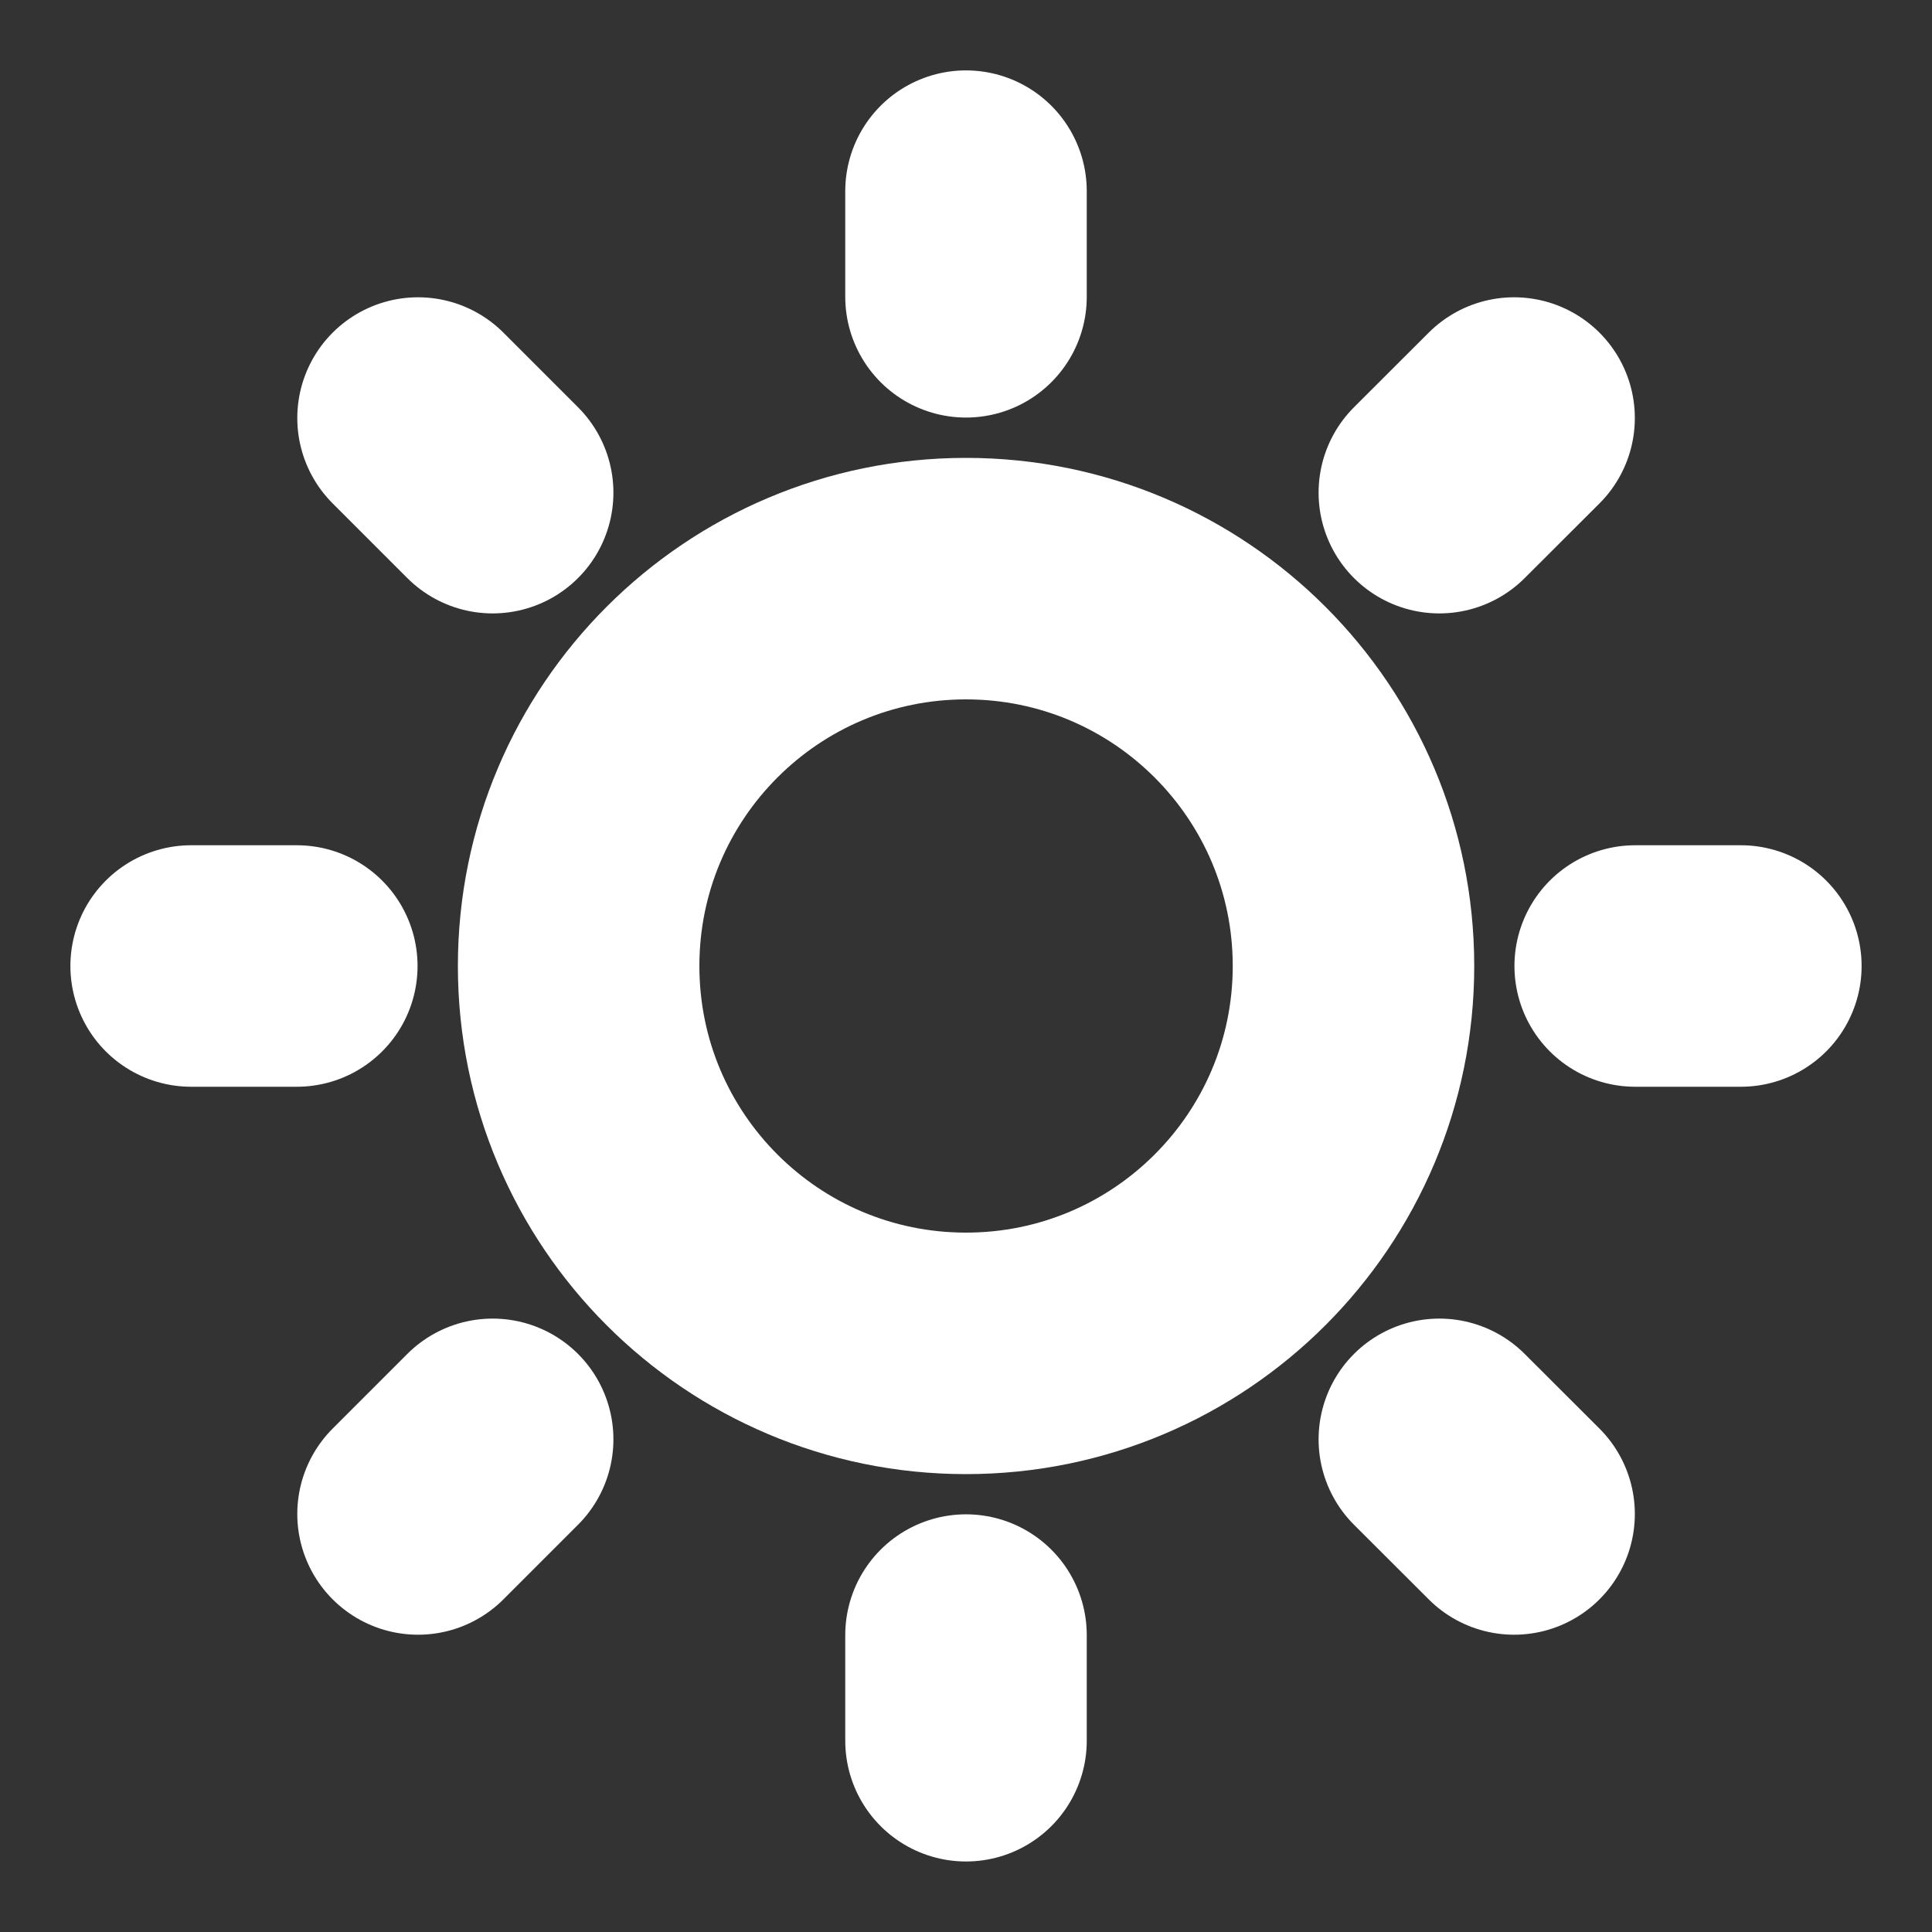
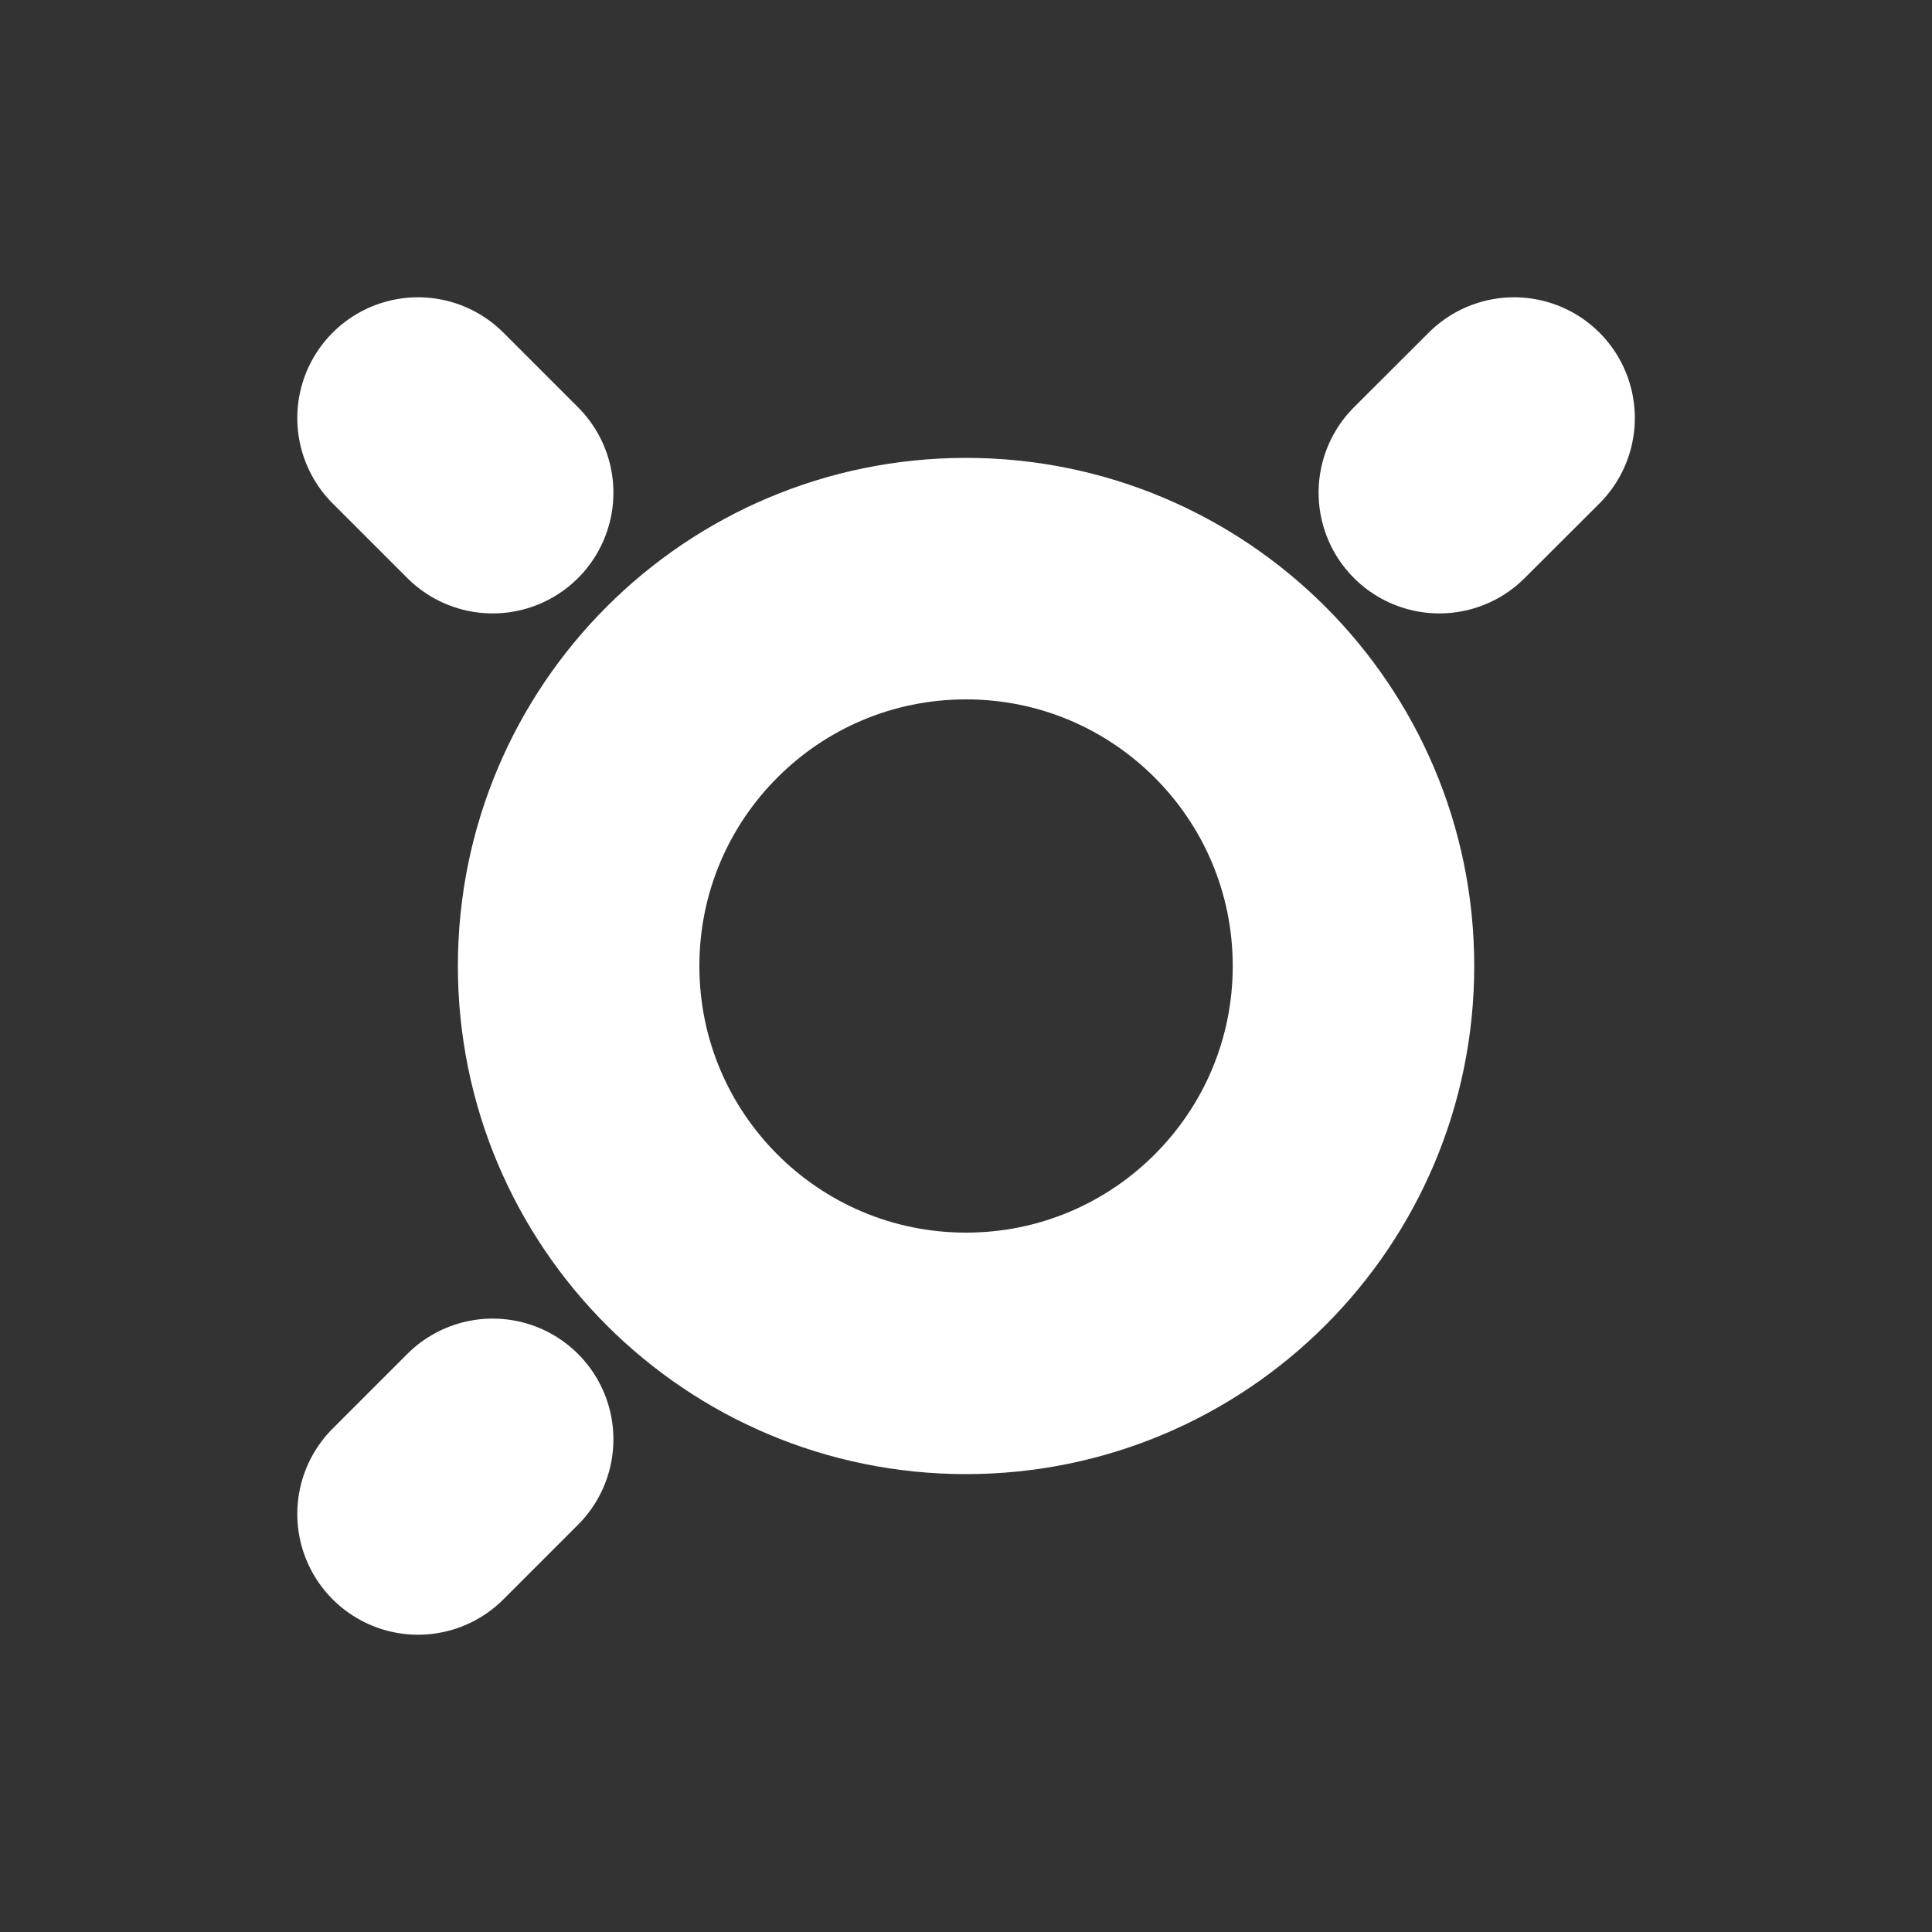
<svg xmlns="http://www.w3.org/2000/svg" width="16" height="16" viewBox="0 0 16 16" fill="none">
  <rect x="0" y="0" width="16" height="16" fill="#333333" stroke="none" />
-   <path d="M8 1.583V2.458" stroke="white" stroke-width="2" stroke-miterlimit="10" stroke-linecap="round" />
-   <path d="M8 13.541V14.416" stroke="white" stroke-width="2" stroke-miterlimit="10" stroke-linecap="round" />
-   <path d="M14.417 8H13.542" stroke="white" stroke-width="2" stroke-miterlimit="10" stroke-linecap="round" />
-   <path d="M2.458 8H1.583" stroke="white" stroke-width="2" stroke-miterlimit="10" stroke-linecap="round" />
-   <path d="M12.539 12.538L11.92 11.92" stroke="white" stroke-width="2" stroke-miterlimit="10" stroke-linecap="round" />
  <path d="M4.08 4.08L3.462 3.462" stroke="white" stroke-width="2" stroke-miterlimit="10" stroke-linecap="round" />
  <path d="M3.462 12.538L4.08 11.92" stroke="white" stroke-width="2" stroke-miterlimit="10" stroke-linecap="round" />
  <path d="M11.92 4.08L12.539 3.462" stroke="white" stroke-width="2" stroke-miterlimit="10" stroke-linecap="round" />
  <path d="M8 11.208C9.772 11.208 11.209 9.772 11.209 8C11.209 6.228 9.772 4.792 8 4.792C6.228 4.792 4.792 6.228 4.792 8C4.792 9.772 6.228 11.208 8 11.208Z" stroke="white" stroke-width="2" stroke-miterlimit="10" stroke-linecap="round" />
</svg>